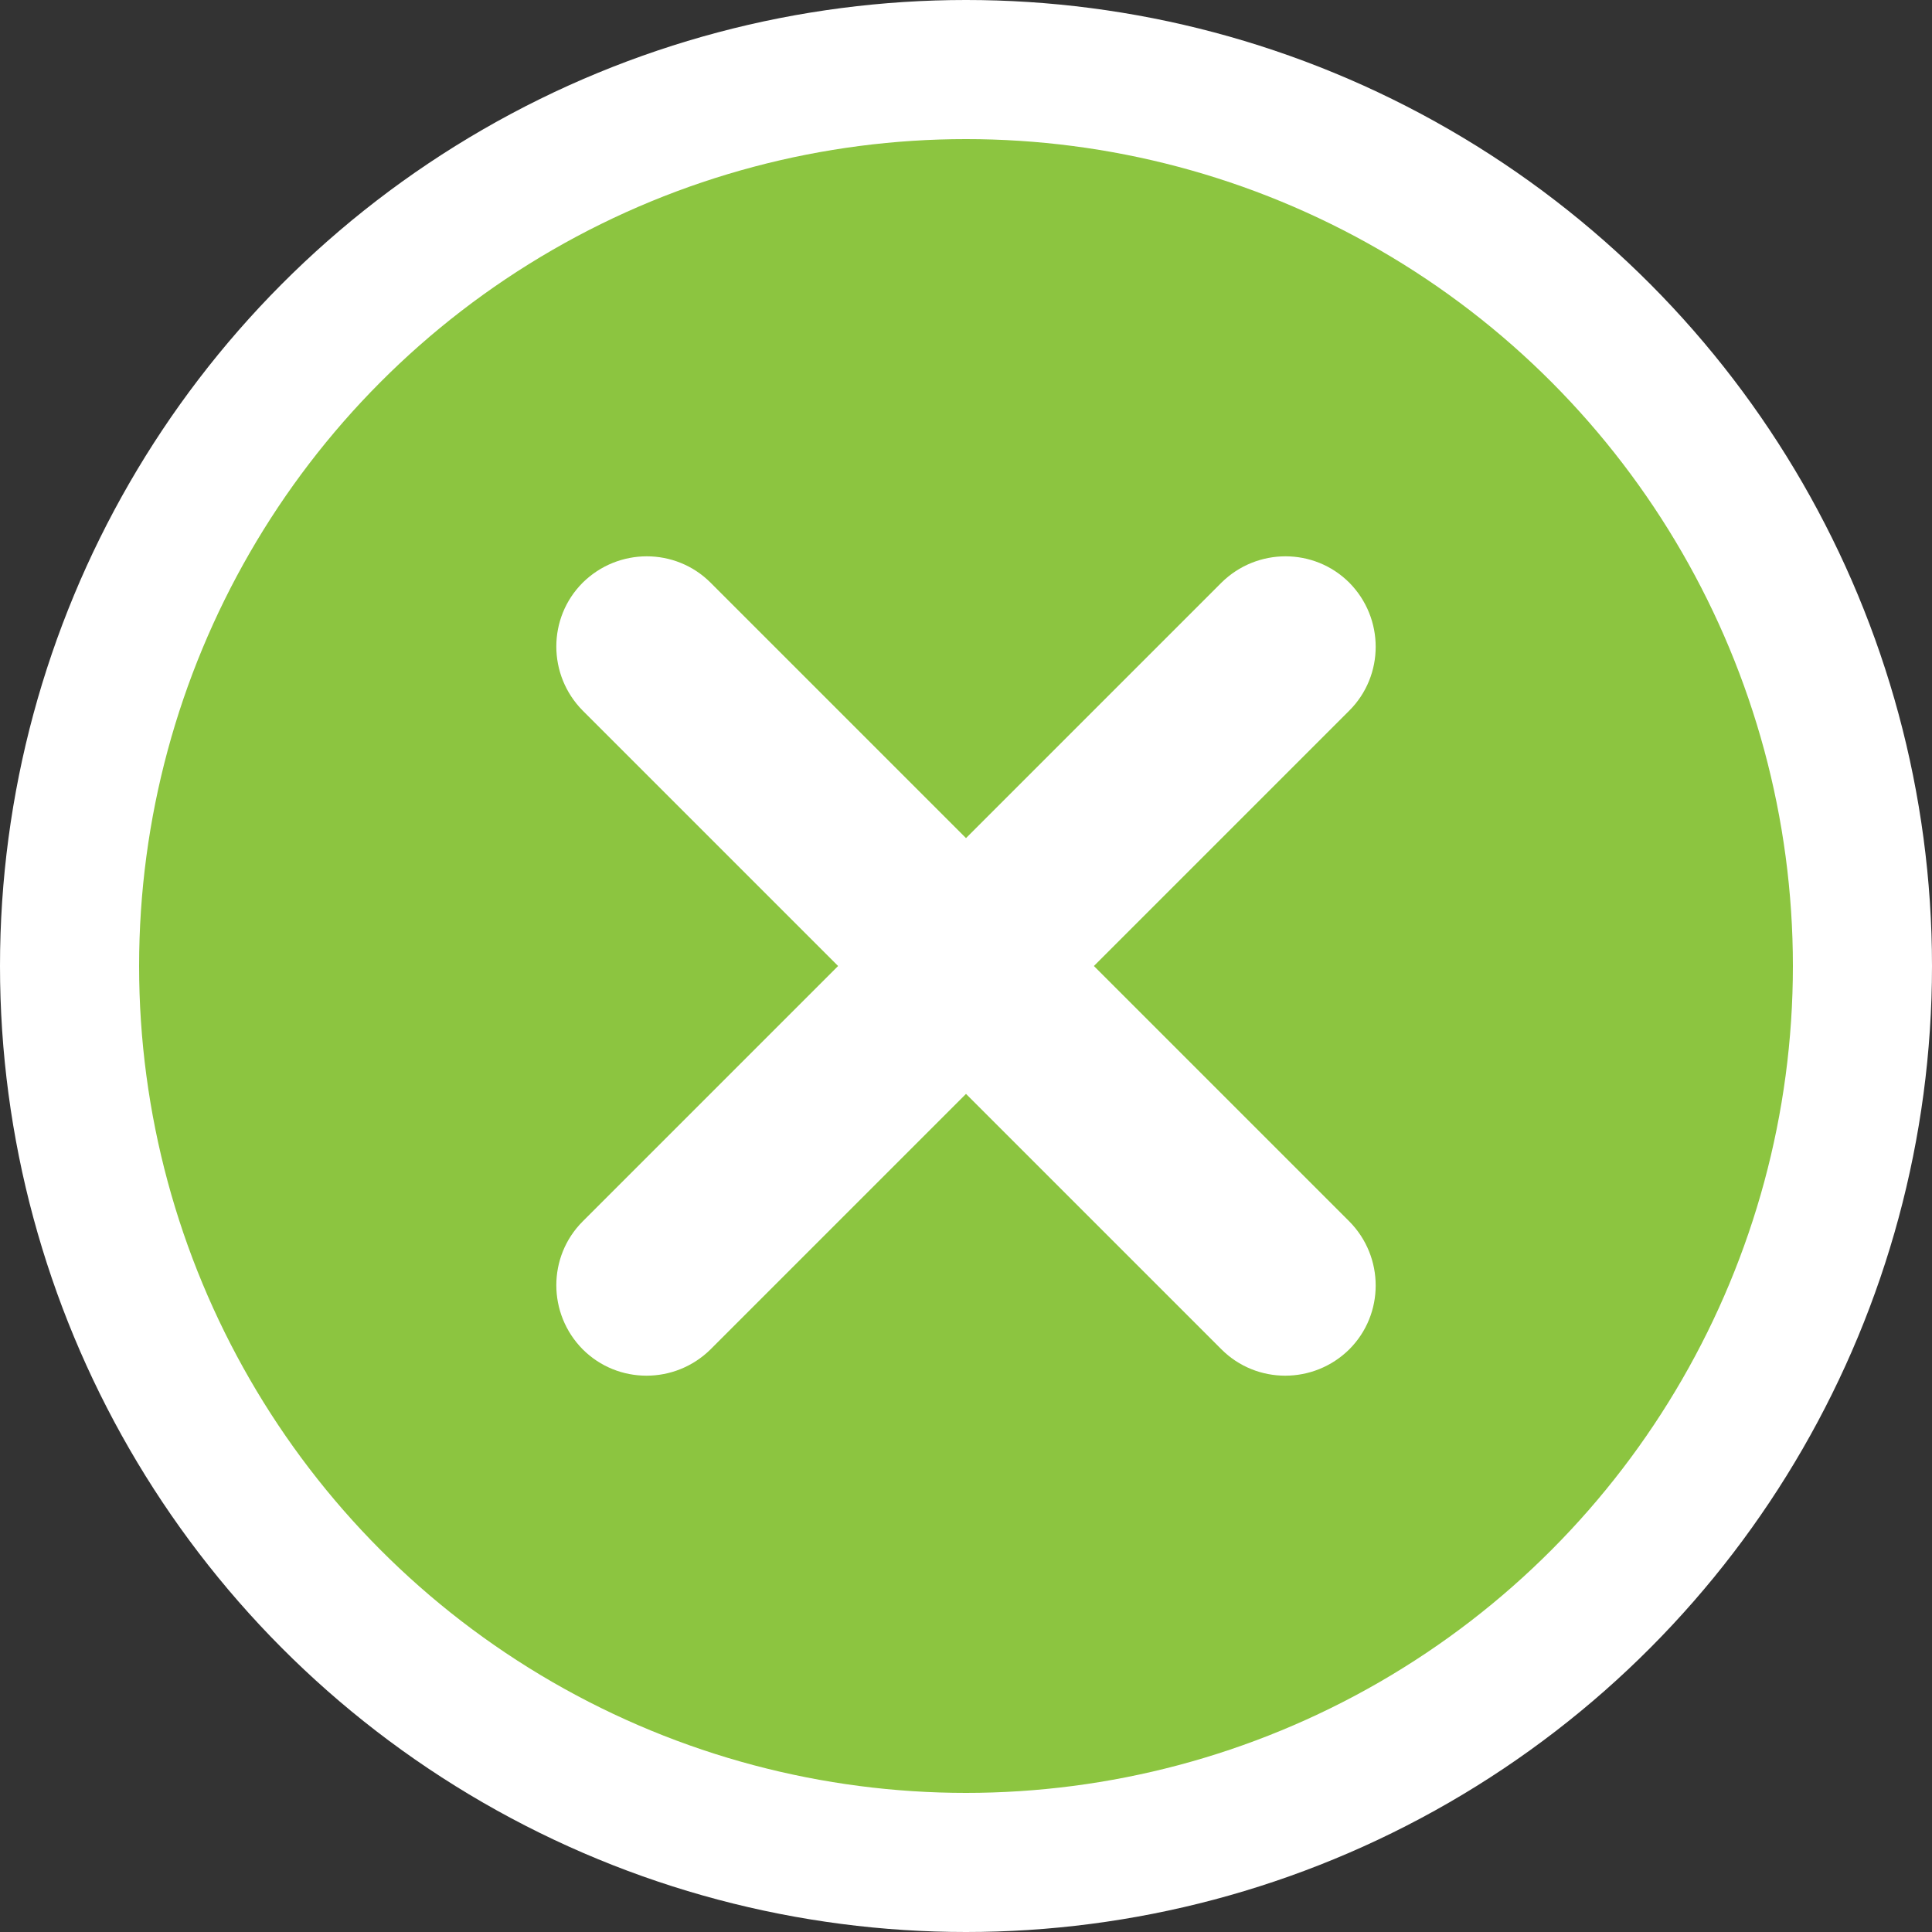
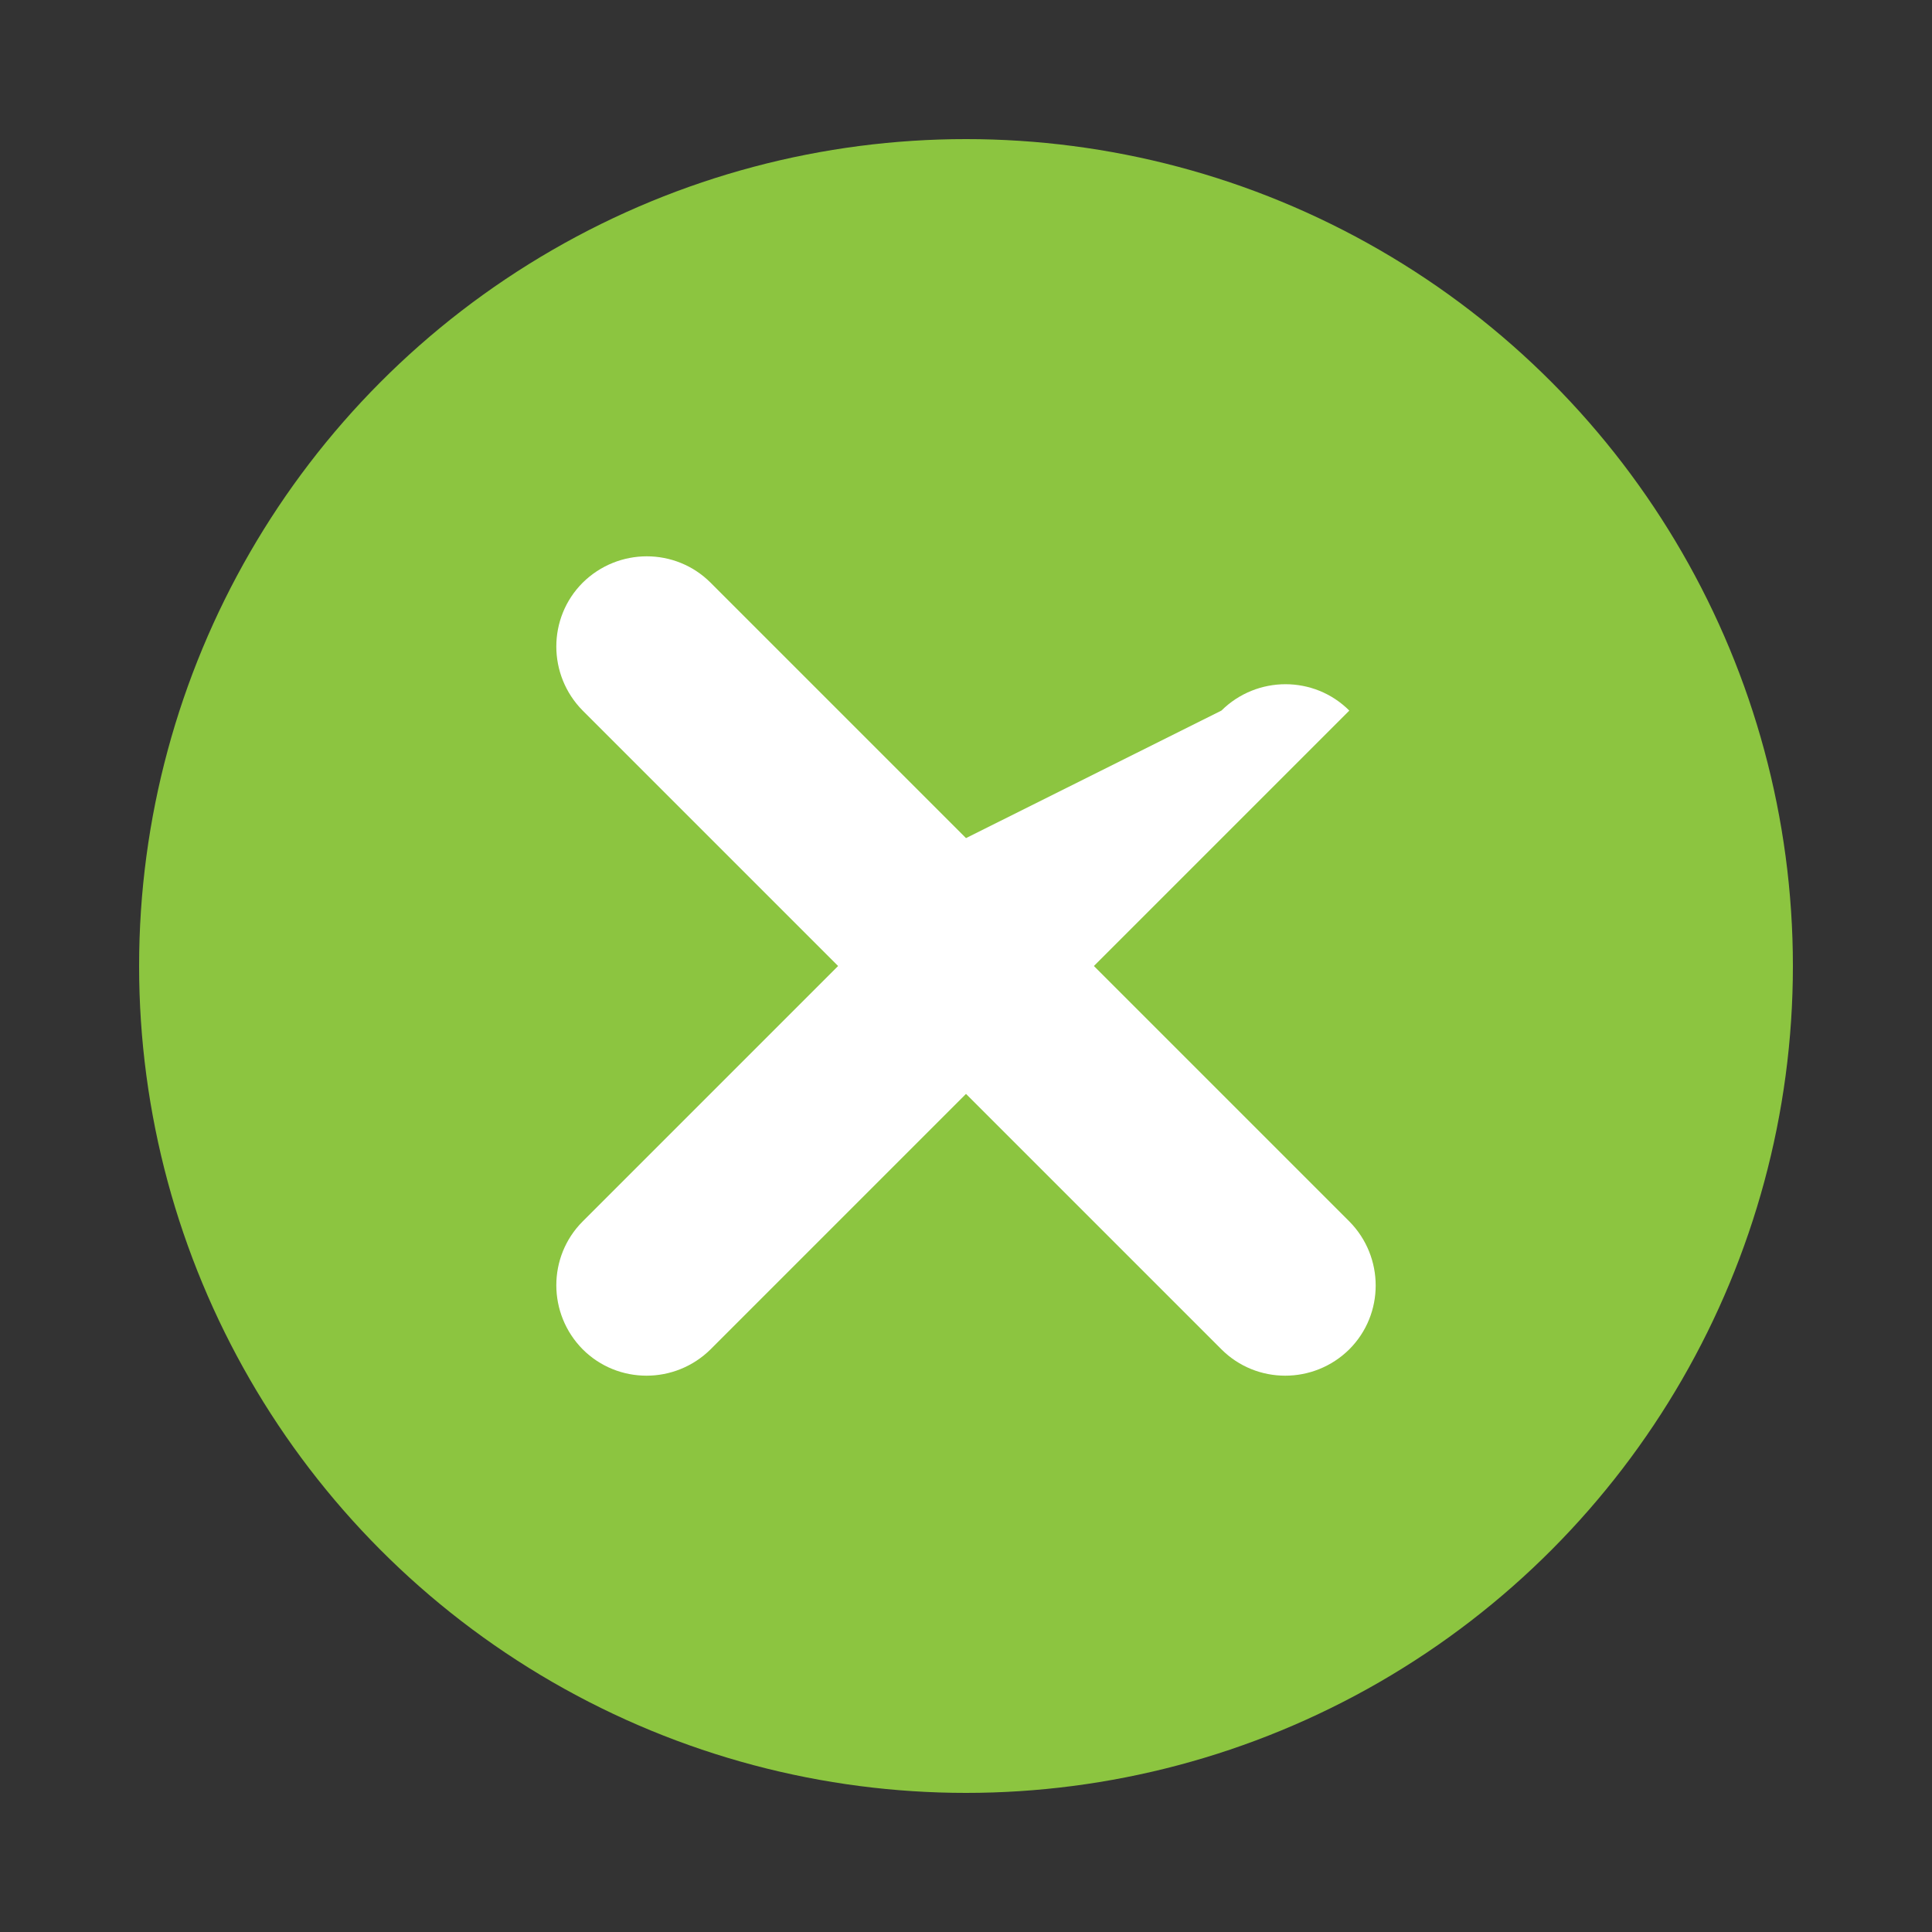
<svg xmlns="http://www.w3.org/2000/svg" version="1.1" baseProfile="tiny" id="Layer_1" x="0px" y="0px" viewBox="0 0 500 500" xml:space="preserve">
  <rect x="0" y="0" width="500" height="500" fill="#333333" stroke="none" />
-   <circle id="background_2_" fill="#FFFFFF" cx="250" cy="250" r="250" />
  <circle id="background_1_" fill="#8CC540" cx="250" cy="250" r="214" />
-   <path fill="#FFFFFF" d="M283.1,250l66.1-66.1c9.1-9.1,9.1-23.9,0-33.1c-9.1-9.1-23.9-9.1-33.1,0L250,216.9l-66.1-66.1  c-9.1-9.1-23.9-9.1-33.1,0c-9.1,9.1-9.1,23.9,0,33.1l66.1,66.1l-66.1,66.1c-9.1,9.1-9.1,23.9,0,33.1c9.1,9.1,23.9,9.1,33.1,0  l66.1-66.1l66.1,66.1c9.1,9.1,23.9,9.1,33.1,0c9.1-9.1,9.1-23.9,0-33.1L283.1,250z" />
+   <path fill="#FFFFFF" d="M283.1,250l66.1-66.1c-9.1-9.1-23.9-9.1-33.1,0L250,216.9l-66.1-66.1  c-9.1-9.1-23.9-9.1-33.1,0c-9.1,9.1-9.1,23.9,0,33.1l66.1,66.1l-66.1,66.1c-9.1,9.1-9.1,23.9,0,33.1c9.1,9.1,23.9,9.1,33.1,0  l66.1-66.1l66.1,66.1c9.1,9.1,23.9,9.1,33.1,0c9.1-9.1,9.1-23.9,0-33.1L283.1,250z" />
</svg>